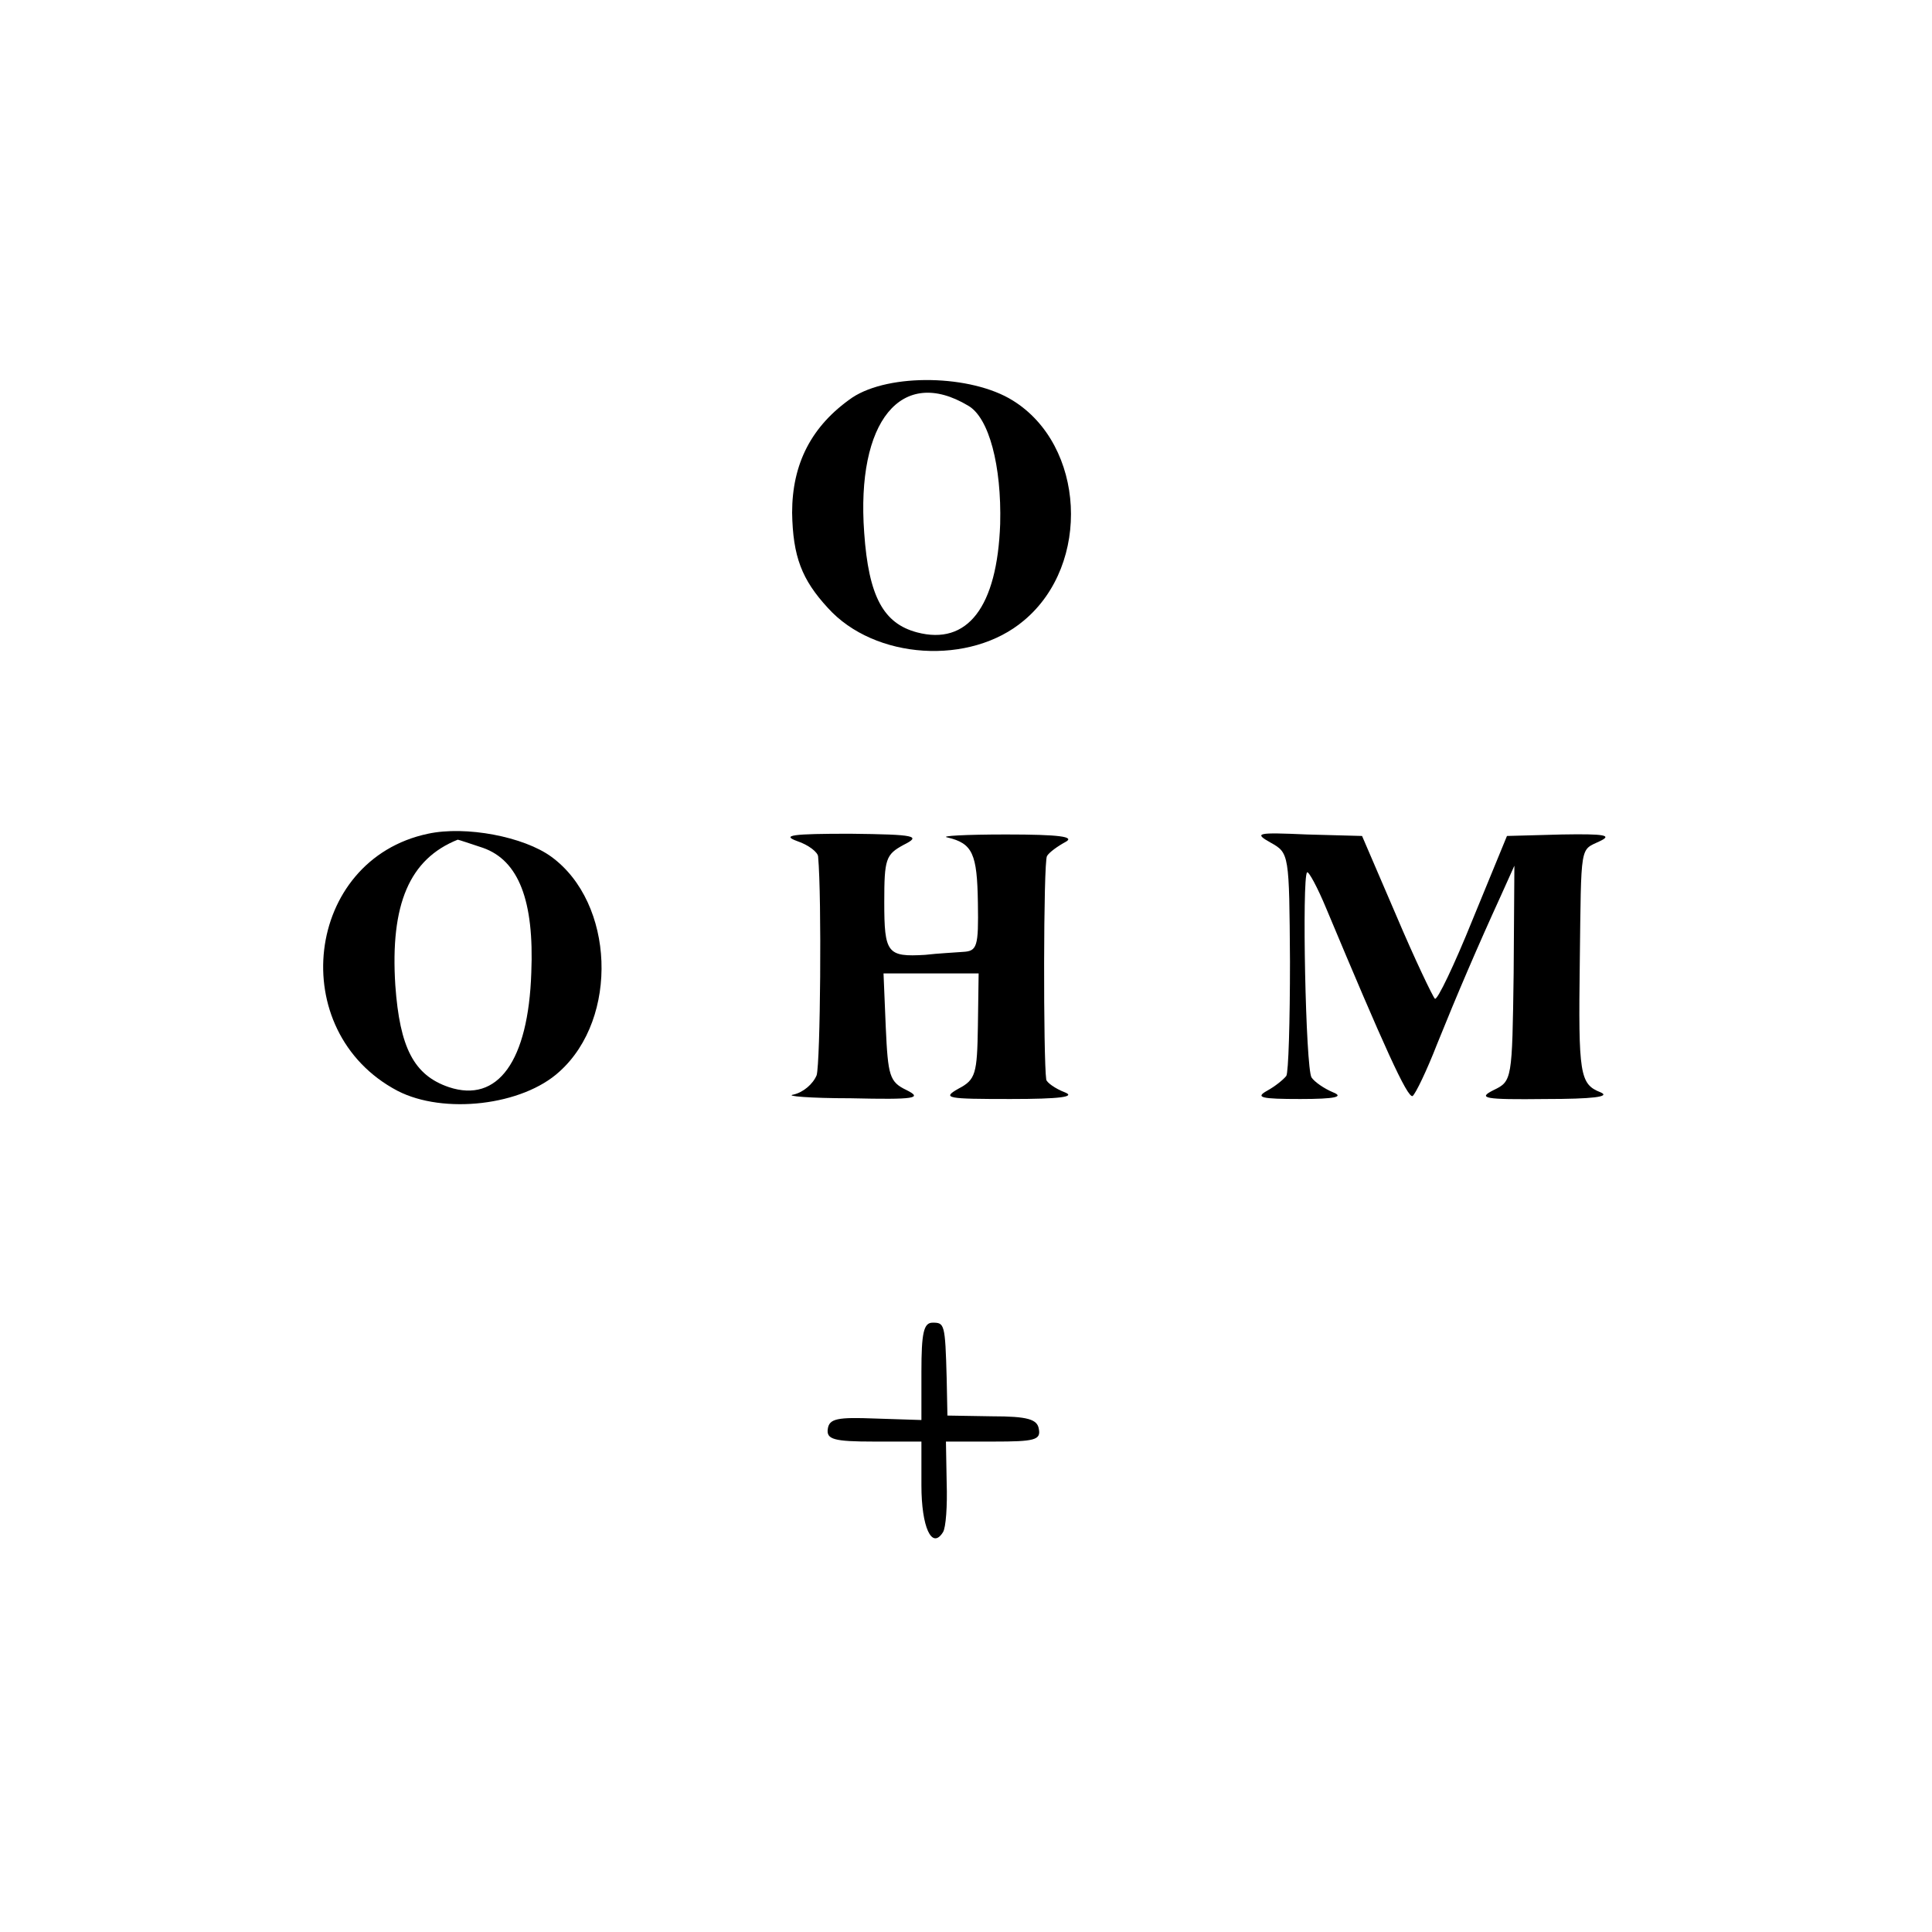
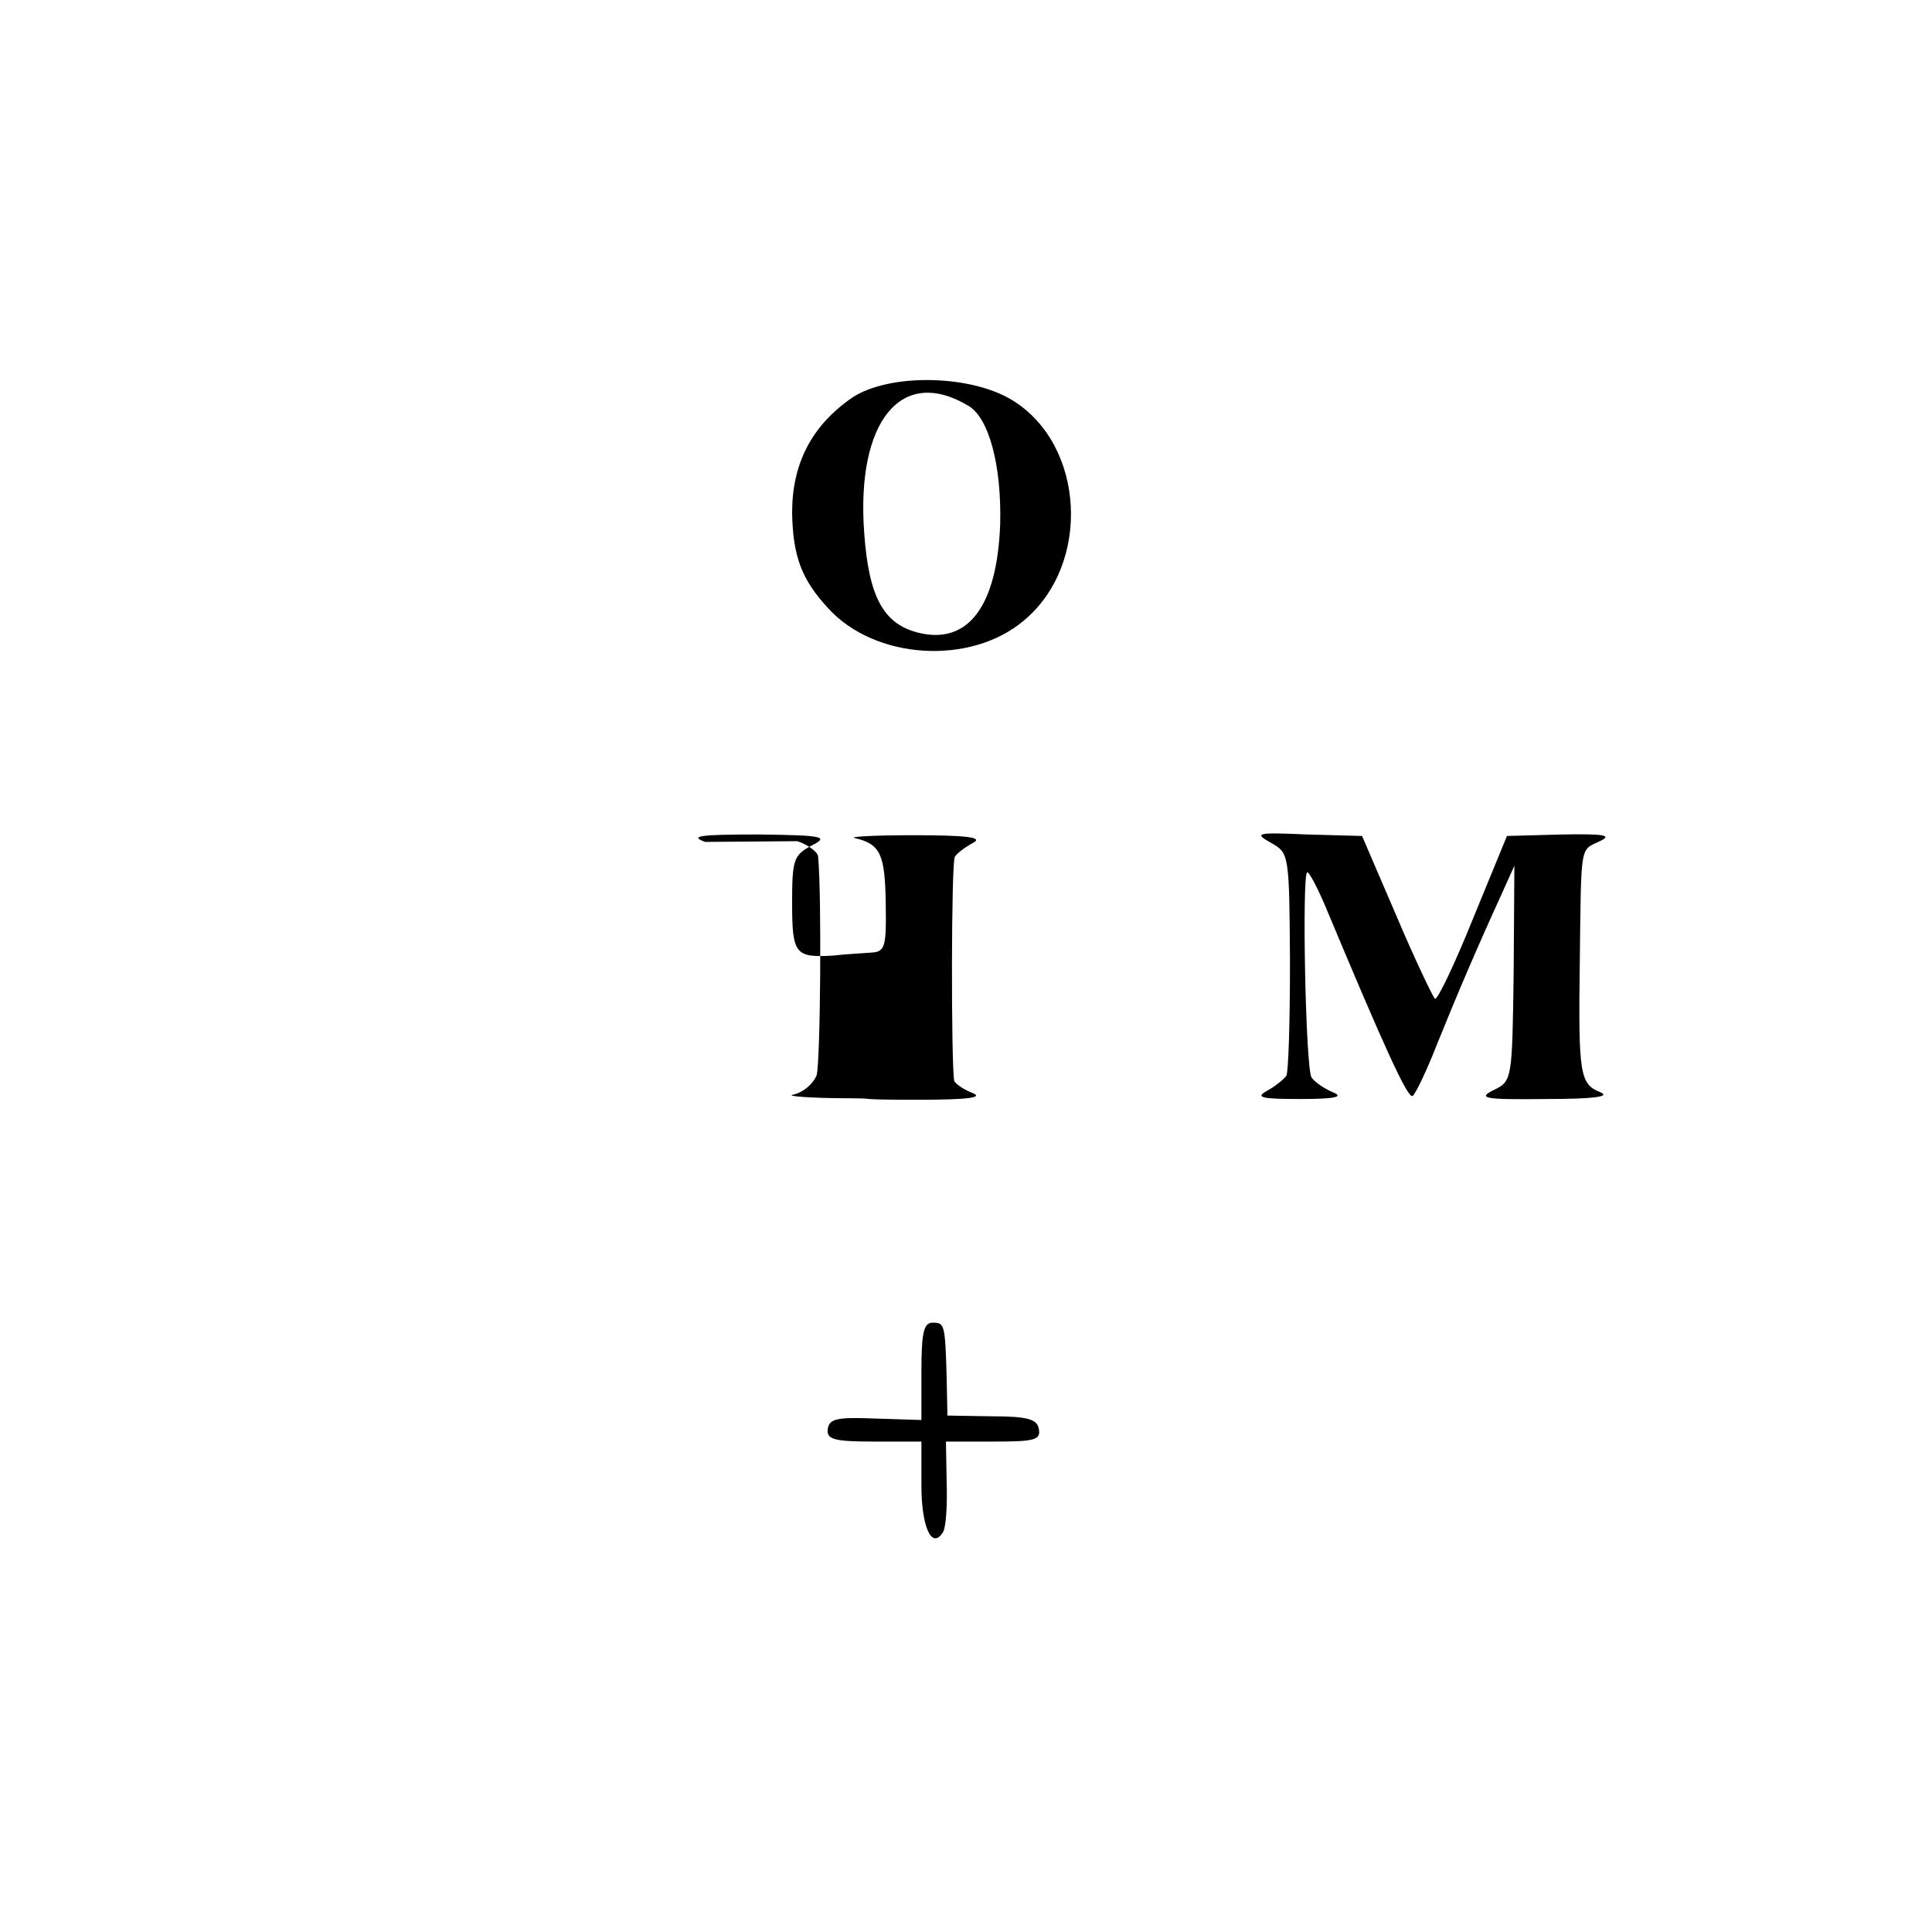
<svg xmlns="http://www.w3.org/2000/svg" version="1.0" width="260pt" height="260pt" viewBox="0 0 260 260" preserveAspectRatio="xMidYMid meet">
  <g transform="translate(0,260) scale(0.1,-0.1)" fill="#000000" stroke="none">
    <path d="M1147 2065 c-55 -38 -81 -89 -81 -155 1 -59 13 -90 48 -128 63 -70 192 -78 264 -17 91 76 82 236 -15 296 -56 35 -166 37 -216 4z m156 -11 c28 -16 45 -81 43 -159 -4 -112 -44 -164 -112 -146 -45 12 -65 48 -71 134 -11 150 50 225 140 171z" />
-     <path d="M576 1478 c-166 -35 -193 -266 -41 -346 62 -32 168 -20 218 26 80 72 74 227 -11 289 -37 27 -115 42 -166 31z m74 -19 c48 -17 69 -71 65 -168 -4 -119 -45 -176 -111 -154 -47 16 -66 53 -72 137 -7 109 19 170 84 196 1 0 16 -5 34 -11z" />
-     <path d="M1073 1468 c15 -5 28 -15 28 -21 5 -55 3 -277 -2 -294 -5 -12 -18 -23 -31 -26 -13 -2 22 -5 77 -5 87 -2 97 0 75 11 -23 11 -25 19 -28 85 l-3 72 64 0 64 0 -1 -71 c-1 -64 -3 -72 -26 -84 -23 -13 -16 -14 70 -14 67 0 88 3 73 9 -13 5 -24 13 -25 17 -4 26 -4 293 1 301 3 5 14 13 25 19 13 7 -8 10 -80 10 -55 0 -90 -2 -79 -4 34 -8 40 -22 41 -88 1 -59 -1 -65 -20 -66 -12 -1 -34 -2 -51 -4 -51 -3 -55 2 -55 71 0 58 2 64 26 77 24 12 17 14 -72 15 -78 0 -93 -2 -71 -10z" />
+     <path d="M1073 1468 c15 -5 28 -15 28 -21 5 -55 3 -277 -2 -294 -5 -12 -18 -23 -31 -26 -13 -2 22 -5 77 -5 87 -2 97 0 75 11 -23 11 -25 19 -28 85 c-1 -64 -3 -72 -26 -84 -23 -13 -16 -14 70 -14 67 0 88 3 73 9 -13 5 -24 13 -25 17 -4 26 -4 293 1 301 3 5 14 13 25 19 13 7 -8 10 -80 10 -55 0 -90 -2 -79 -4 34 -8 40 -22 41 -88 1 -59 -1 -65 -20 -66 -12 -1 -34 -2 -51 -4 -51 -3 -55 2 -55 71 0 58 2 64 26 77 24 12 17 14 -72 15 -78 0 -93 -2 -71 -10z" />
    <path d="M1710 1466 c25 -14 25 -15 26 -160 0 -80 -2 -150 -5 -154 -4 -5 -15 -14 -26 -20 -16 -9 -8 -11 45 -11 47 0 59 3 44 9 -12 5 -25 14 -29 20 -8 13 -13 269 -6 276 2 2 14 -20 26 -49 77 -184 109 -255 116 -252 4 3 19 34 33 70 27 67 54 130 86 200 l18 40 -1 -145 c-2 -143 -2 -145 -27 -157 -22 -11 -13 -13 70 -12 63 0 88 3 74 9 -28 11 -30 24 -28 175 2 162 0 150 27 163 17 8 7 10 -51 9 l-74 -2 -46 -112 c-25 -62 -48 -110 -51 -107 -3 3 -27 53 -52 112 l-46 107 -74 2 c-68 3 -72 2 -49 -11z" />
    <path d="M1240 754 l0 -65 -62 2 c-51 2 -62 0 -64 -14 -2 -14 8 -17 62 -17 l64 0 0 -59 c0 -56 14 -87 29 -63 4 6 6 36 5 66 l-1 56 64 0 c55 0 64 2 61 17 -2 13 -15 17 -63 17 l-60 1 -1 50 c-2 74 -3 75 -19 75 -12 0 -15 -14 -15 -66z" />
  </g>
</svg>